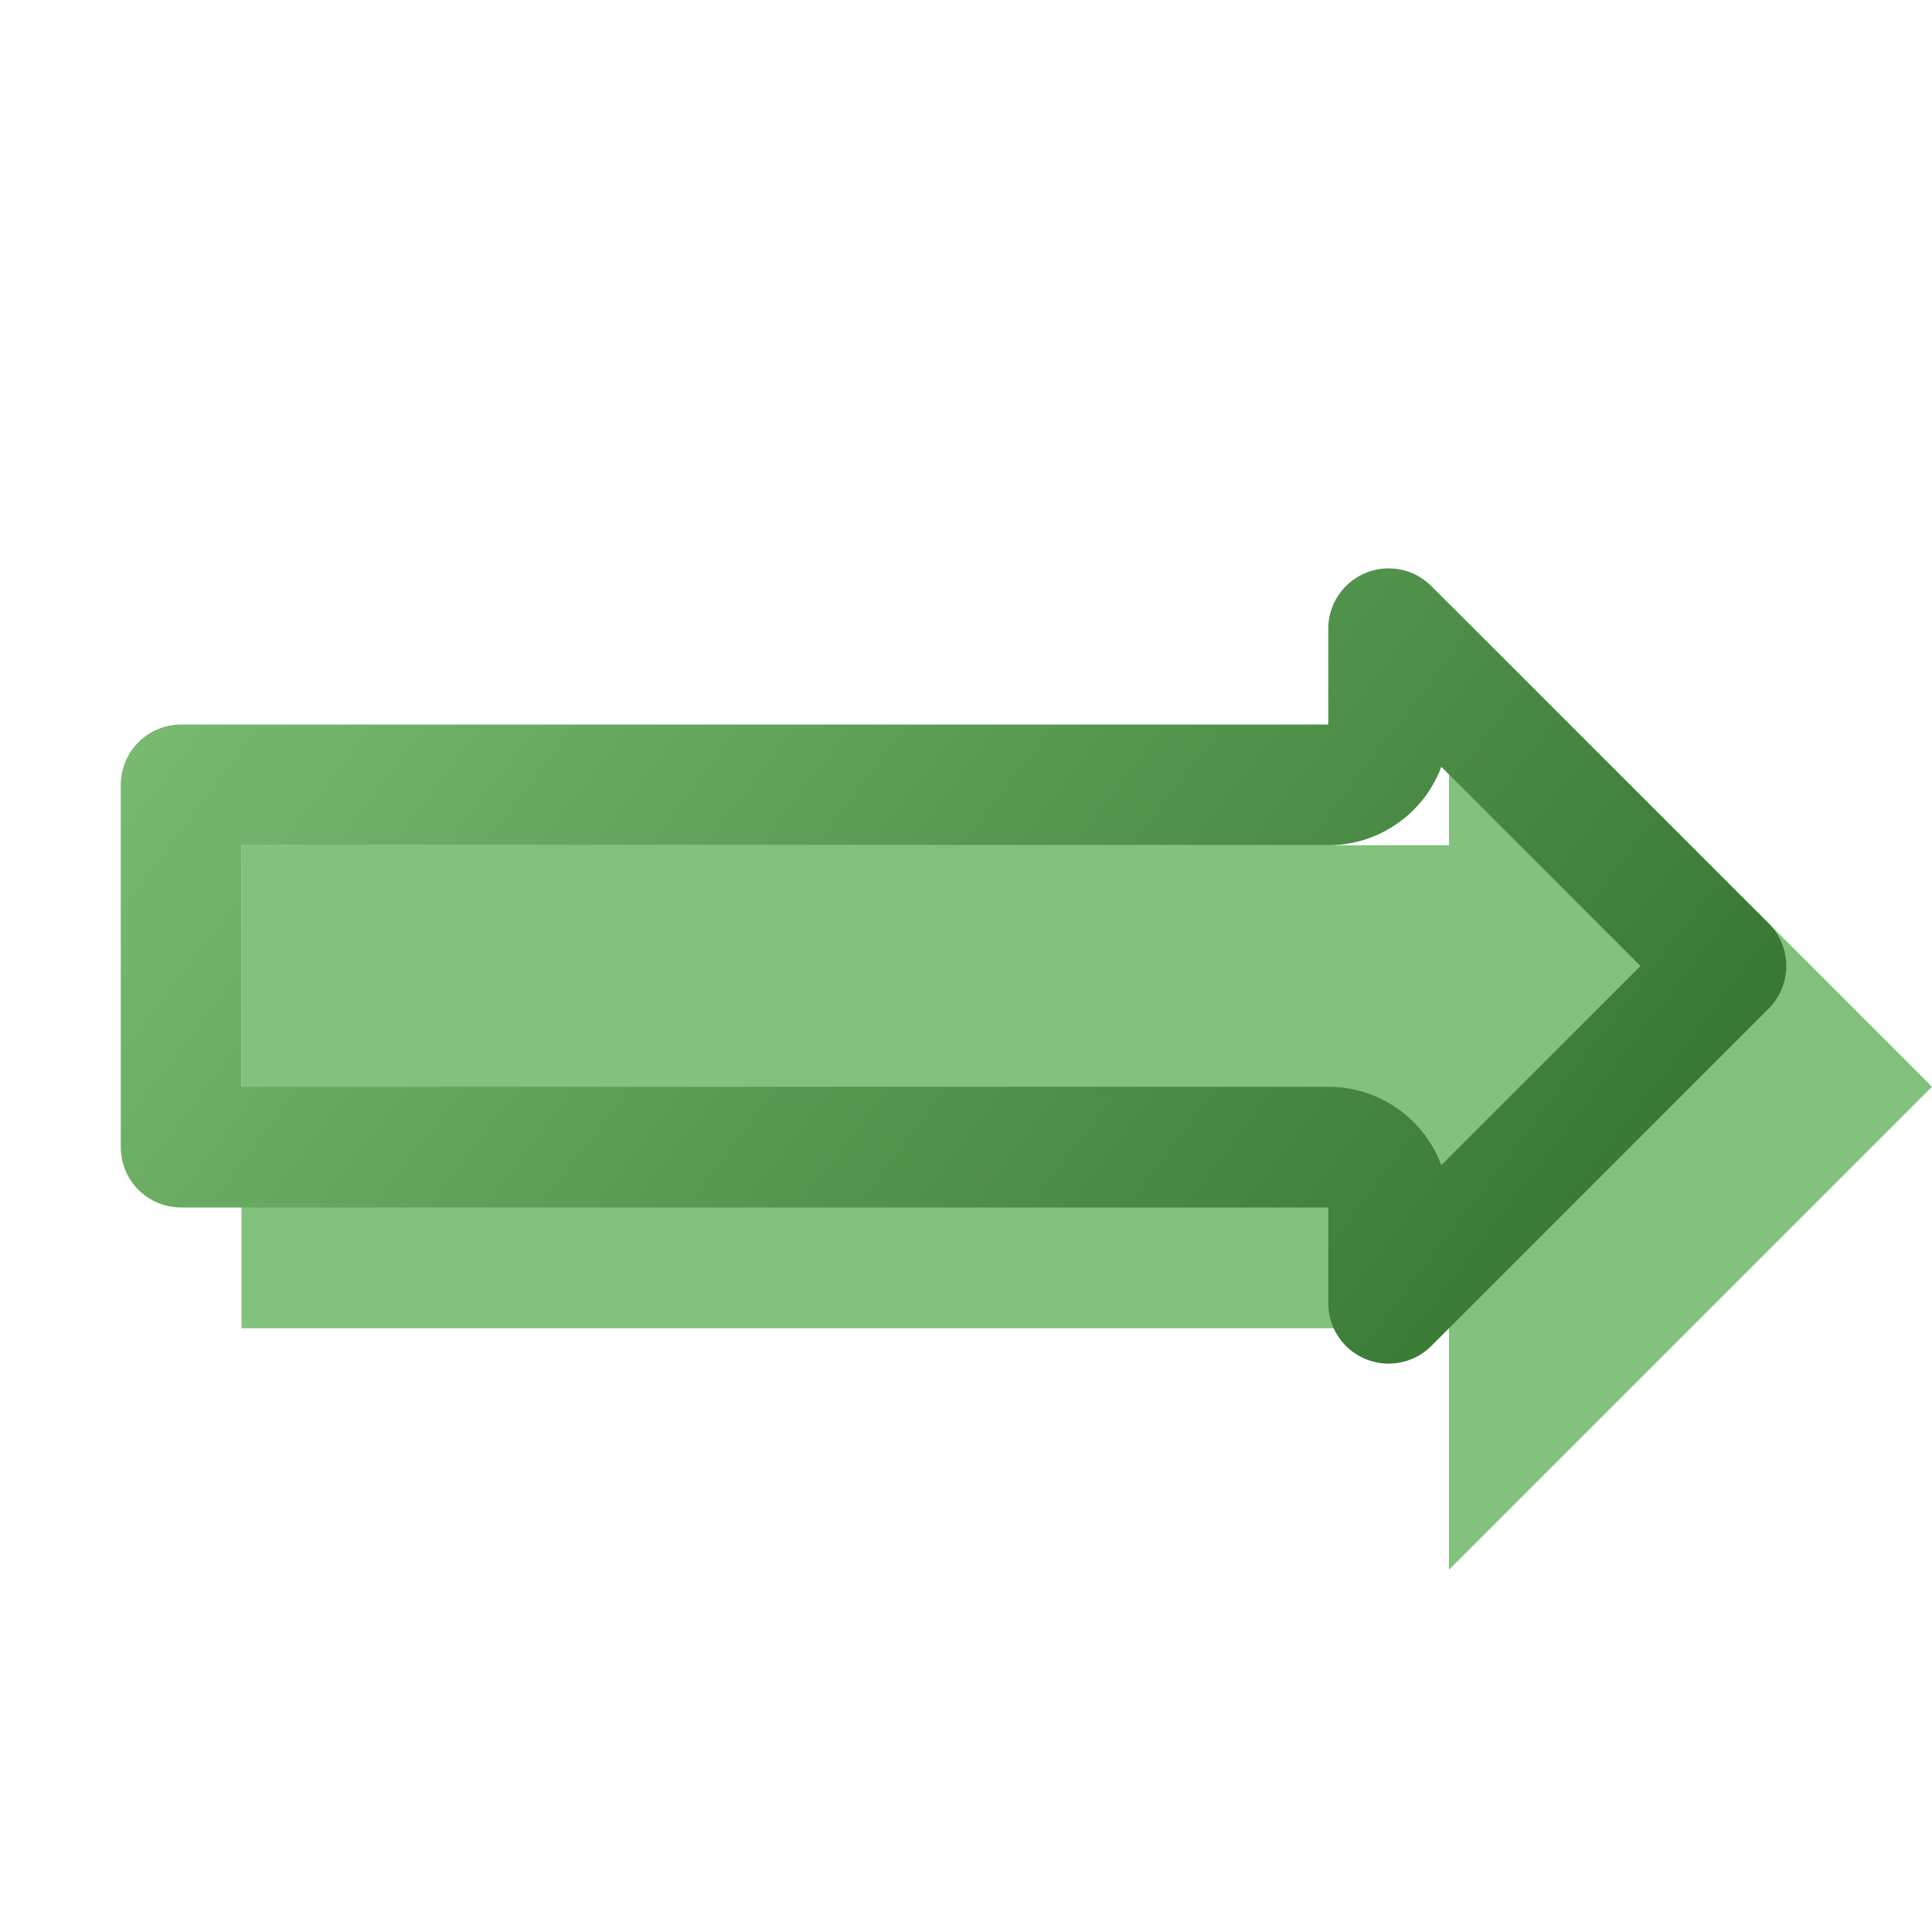
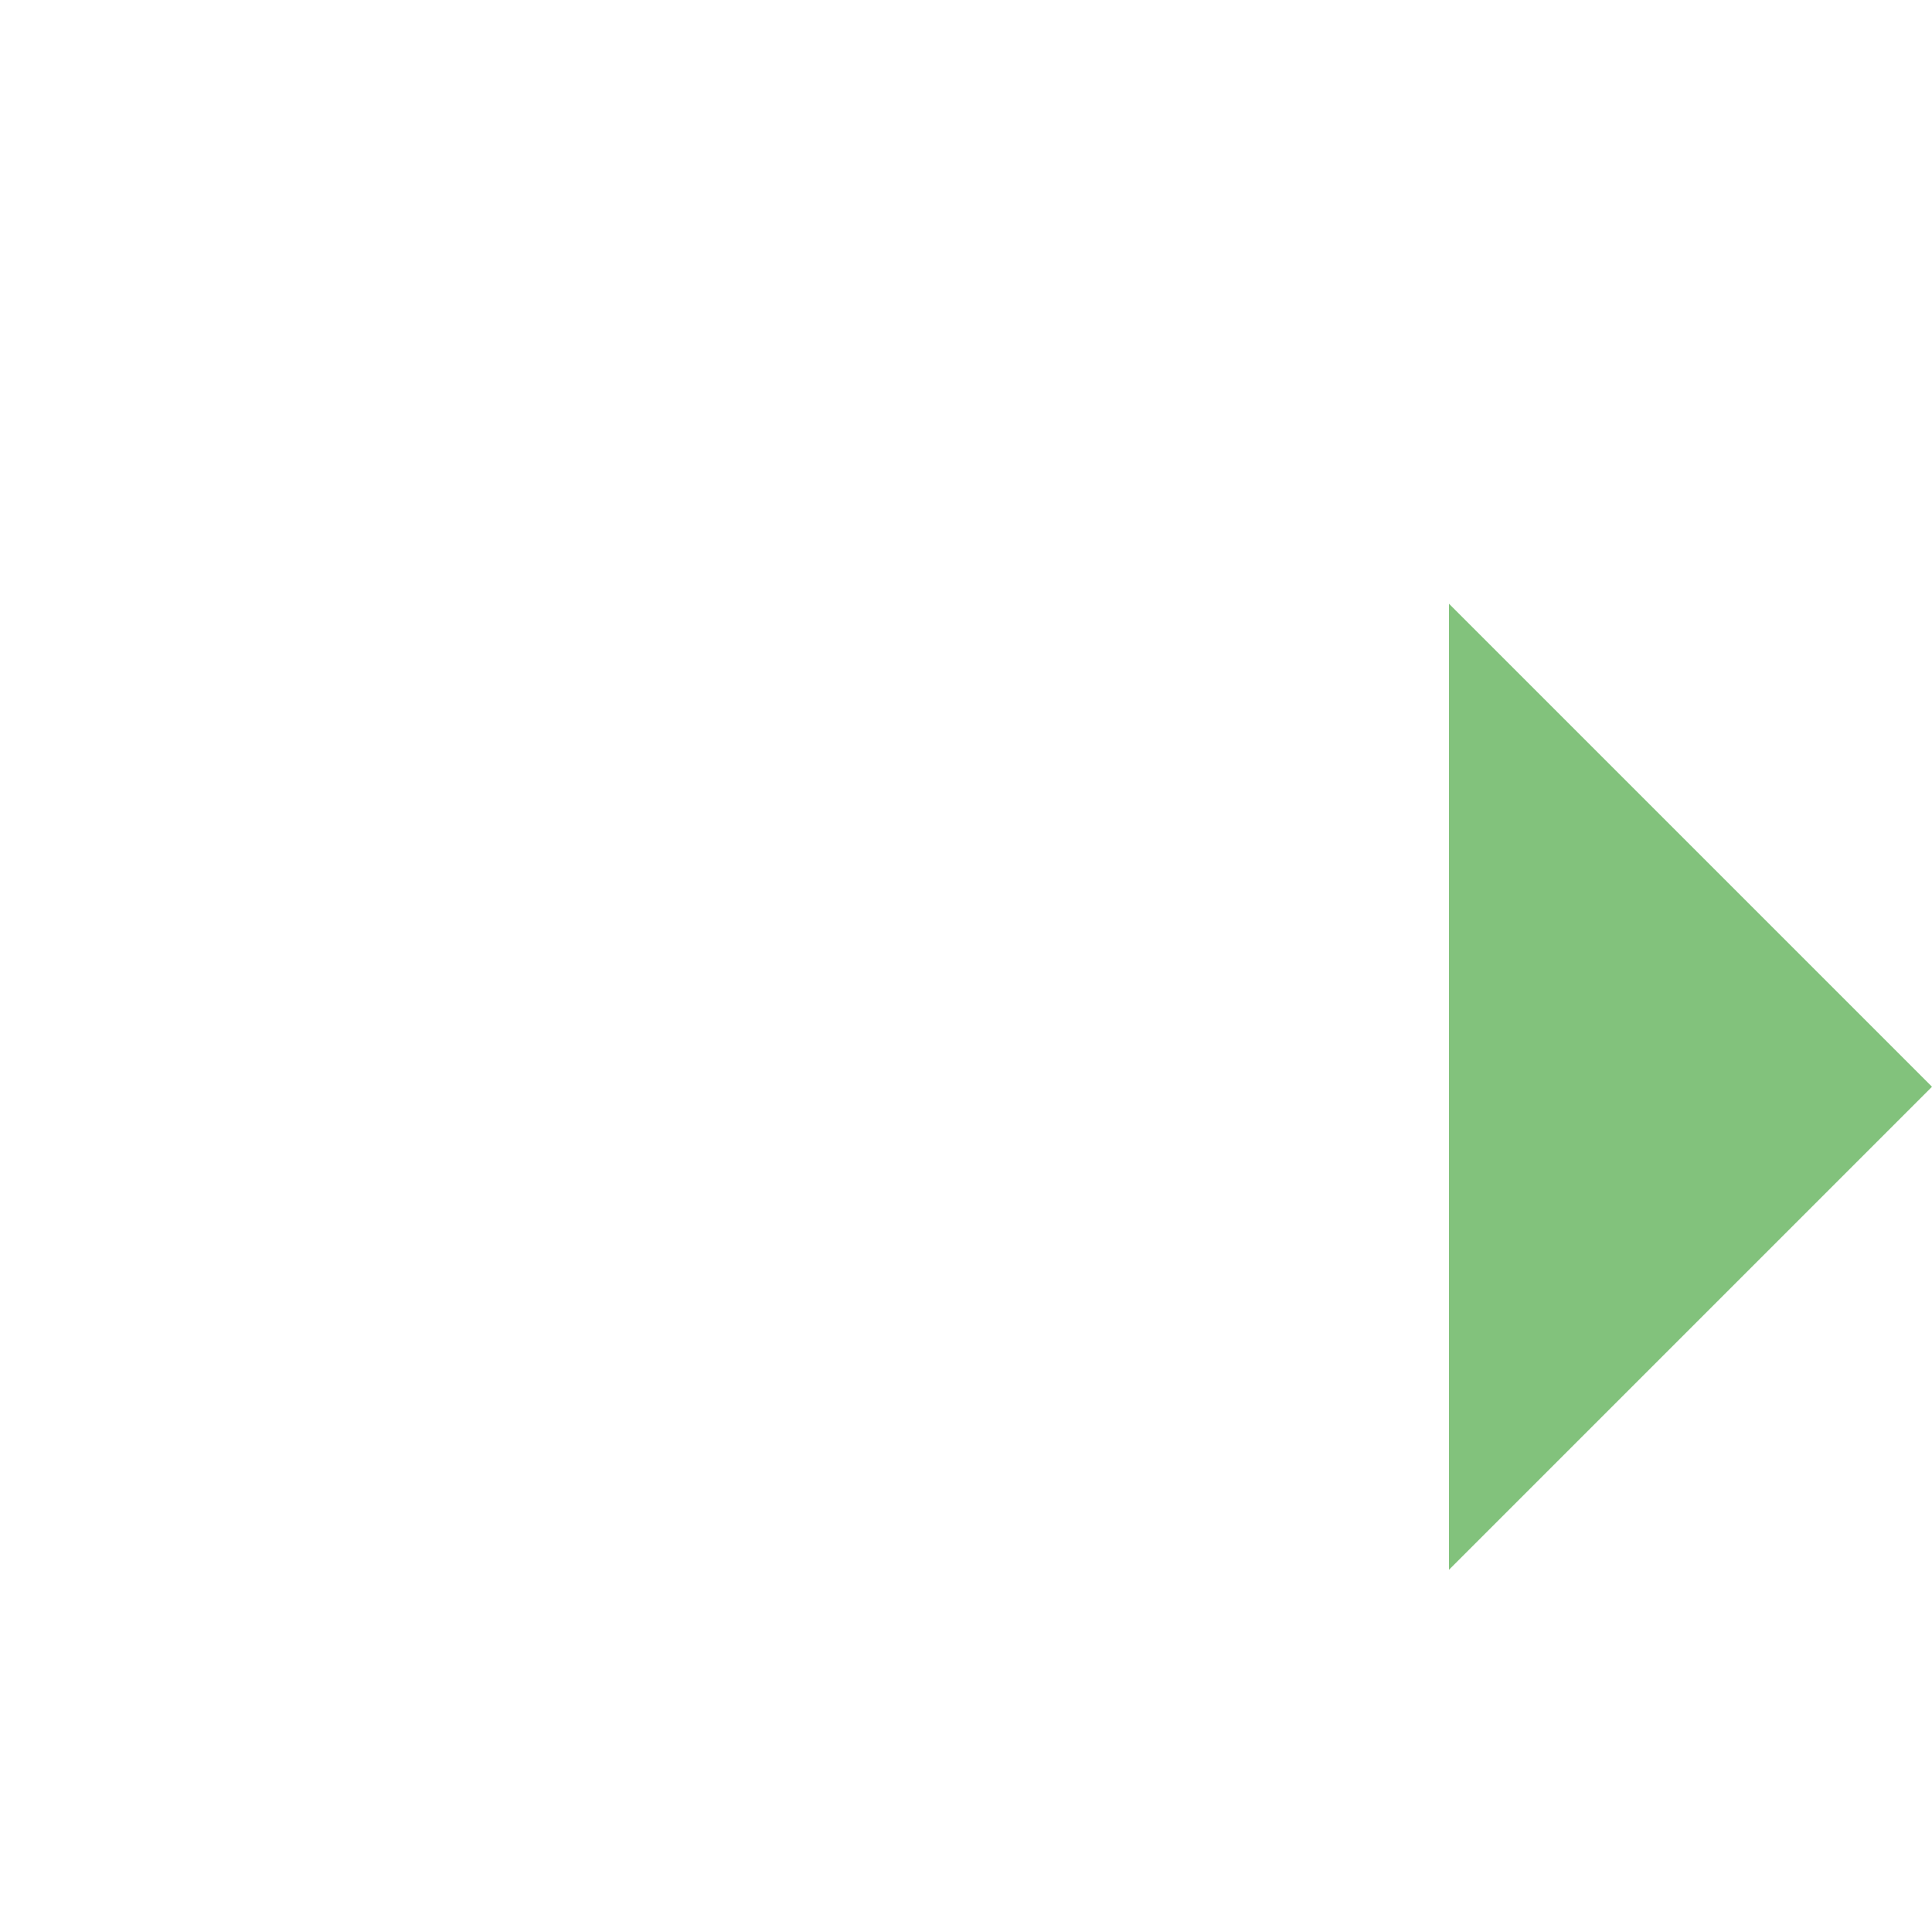
<svg xmlns="http://www.w3.org/2000/svg" width="16" height="16" viewBox="0 0 16 16" fill="none">
  <g filter="url(#filter0_i_85_1696)">
-     <path d="M11 6L1 6V10H11V12L15 8L11 4V6Z" fill="#82C27C" />
+     <path d="M11 6L1 6H11V12L15 8L11 4V6Z" fill="#82C27C" />
  </g>
-   <path d="M11 6.5C11.276 6.5 11.5 6.276 11.5 6V5.207L14.293 8L11.5 10.793V10C11.5 9.724 11.276 9.5 11 9.5H1.5V6.5L11 6.5Z" stroke="url(#paint0_linear_85_1696)" stroke-linejoin="round" />
  <defs>
    <filter id="filter0_i_85_1696" x="1" y="4" width="15" height="9" filterUnits="userSpaceOnUse" color-interpolation-filters="sRGB">
      <feFlood flood-opacity="0" result="BackgroundImageFix" />
      <feBlend mode="normal" in="SourceGraphic" in2="BackgroundImageFix" result="shape" />
      <feColorMatrix in="SourceAlpha" type="matrix" values="0 0 0 0 0 0 0 0 0 0 0 0 0 0 0 0 0 0 127 0" result="hardAlpha" />
      <feOffset dx="1" dy="1" />
      <feGaussianBlur stdDeviation="1" />
      <feComposite in2="hardAlpha" operator="arithmetic" k2="-1" k3="1" />
      <feColorMatrix type="matrix" values="0 0 0 0 0.714 0 0 0 0 0.864 0 0 0 0 0.687 0 0 0 1 0" />
      <feBlend mode="normal" in2="shape" result="effect1_innerShadow_85_1696" />
    </filter>
    <linearGradient id="paint0_linear_85_1696" x1="15" y1="12" x2="2.299" y2="2.299" gradientUnits="userSpaceOnUse">
      <stop stop-color="#2A6B26" />
      <stop offset="1" stop-color="#80C178" />
    </linearGradient>
  </defs>
</svg>